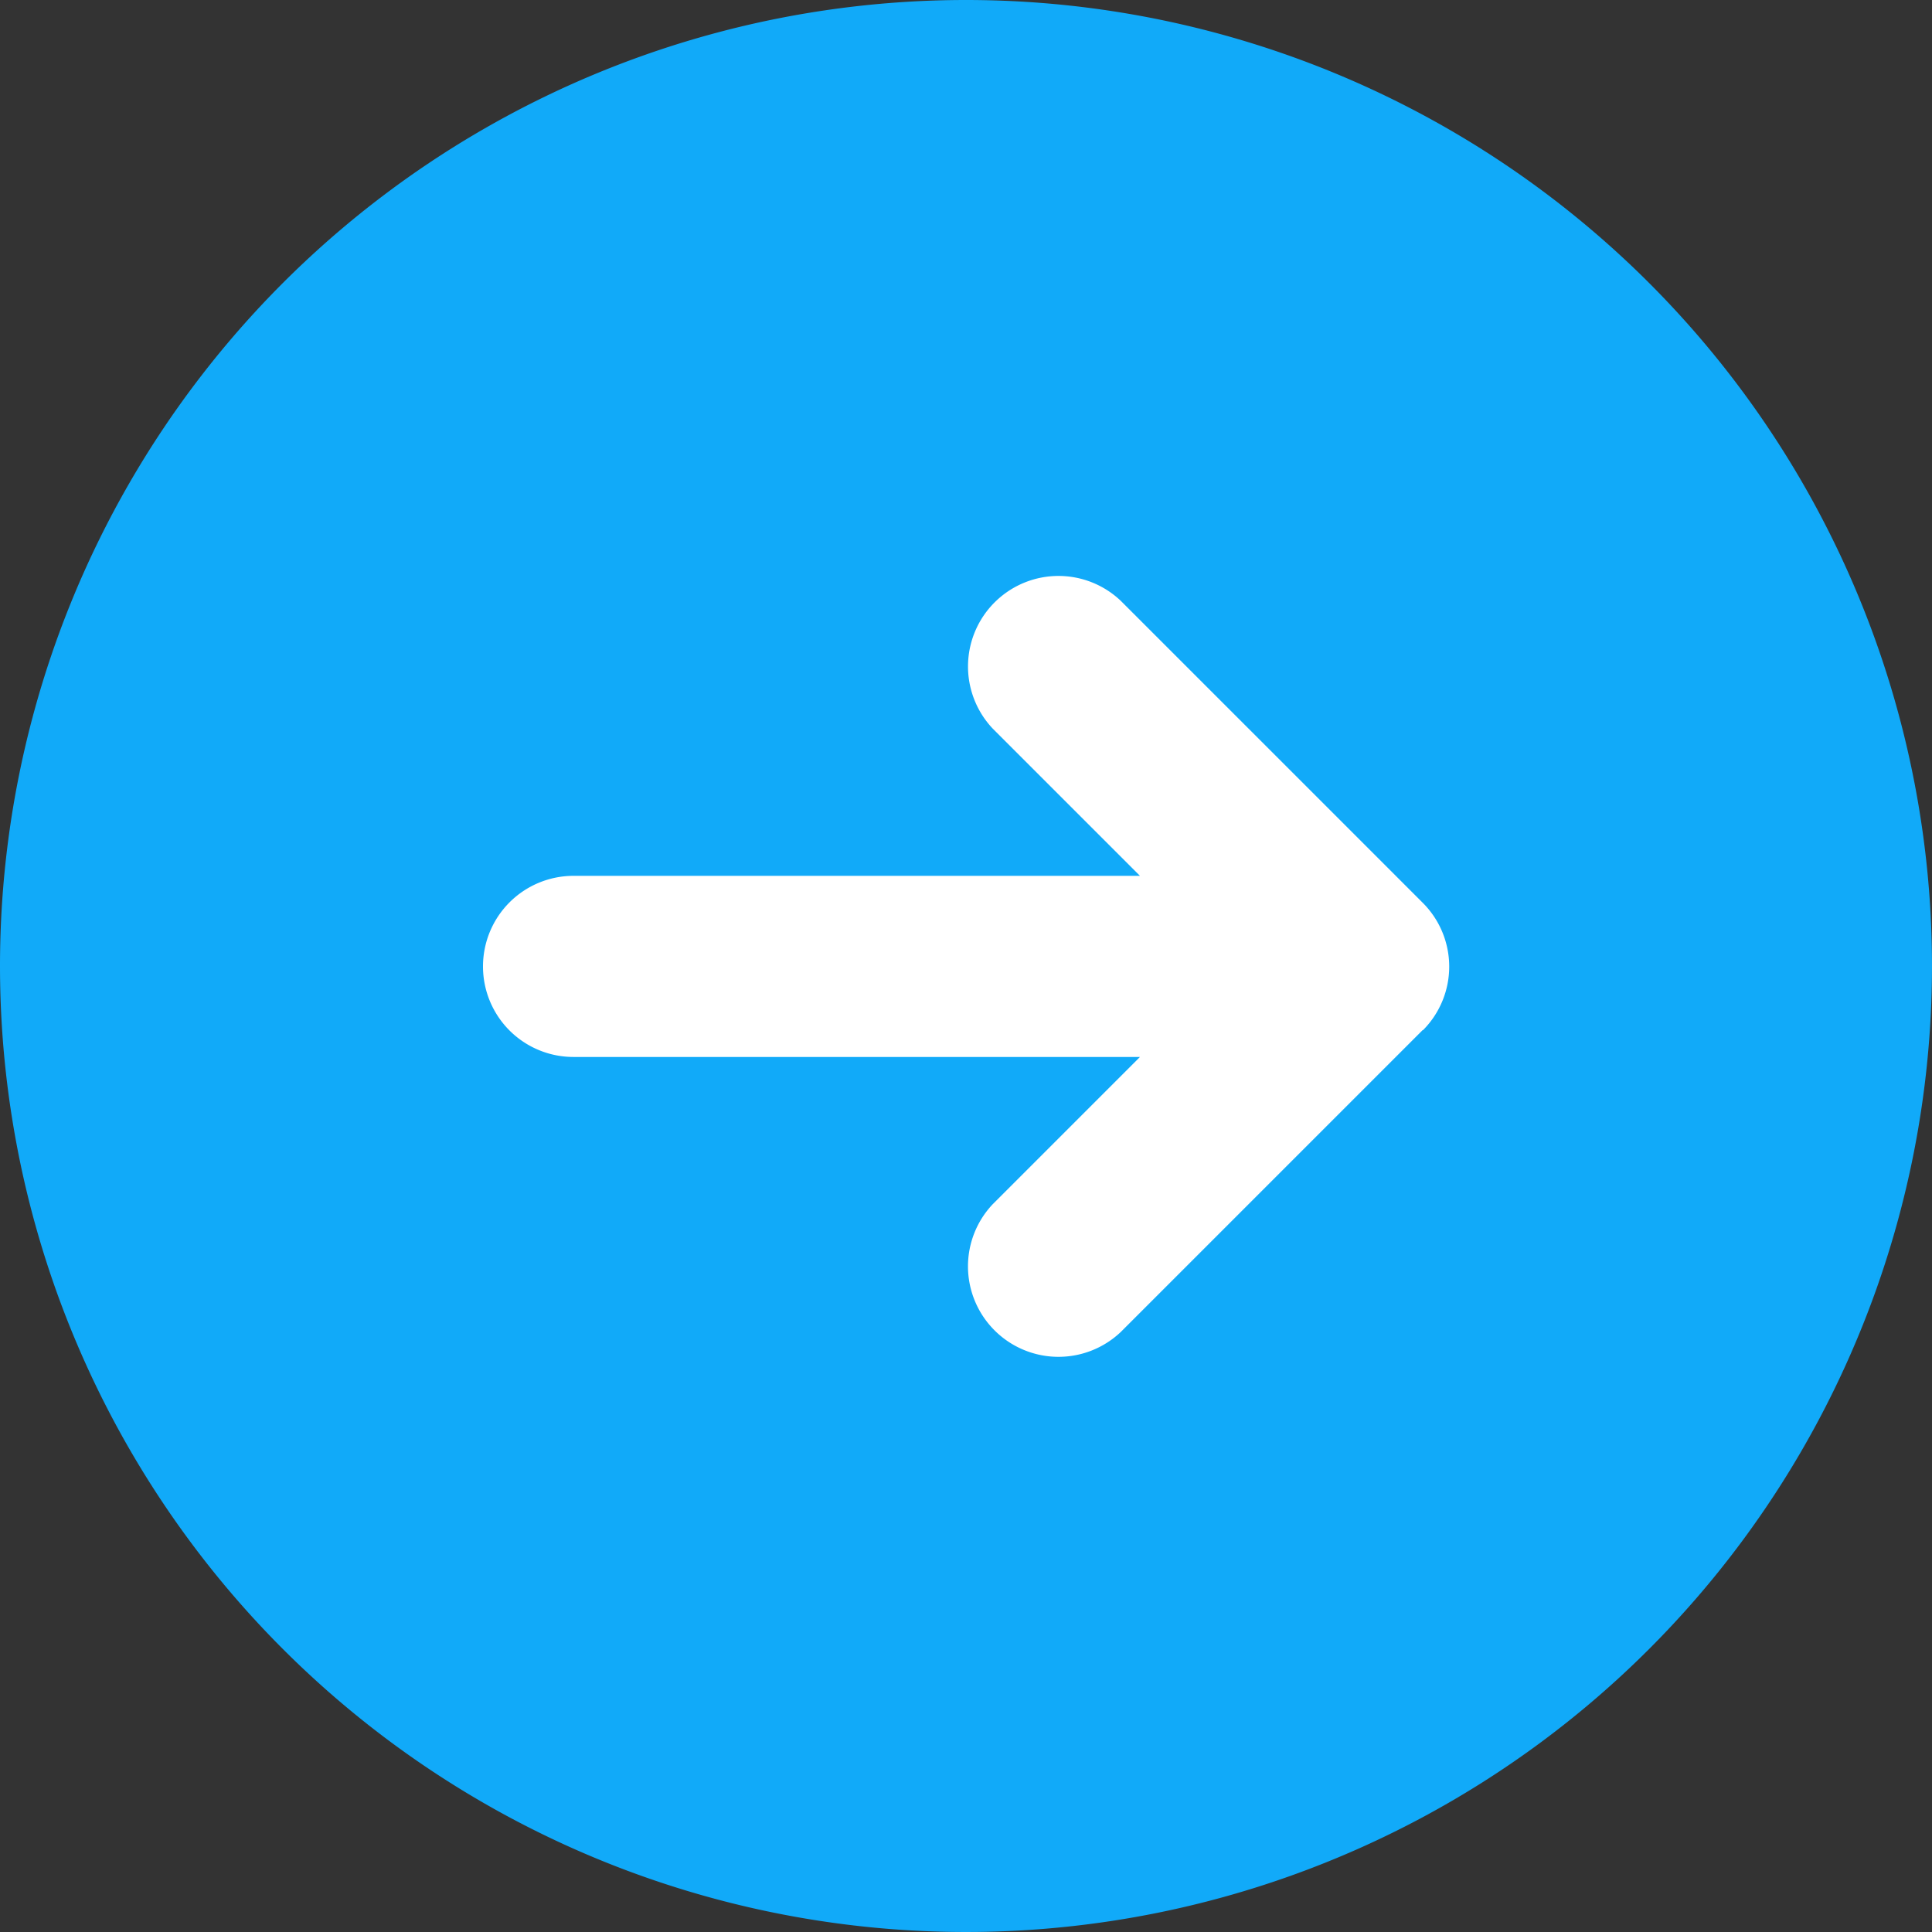
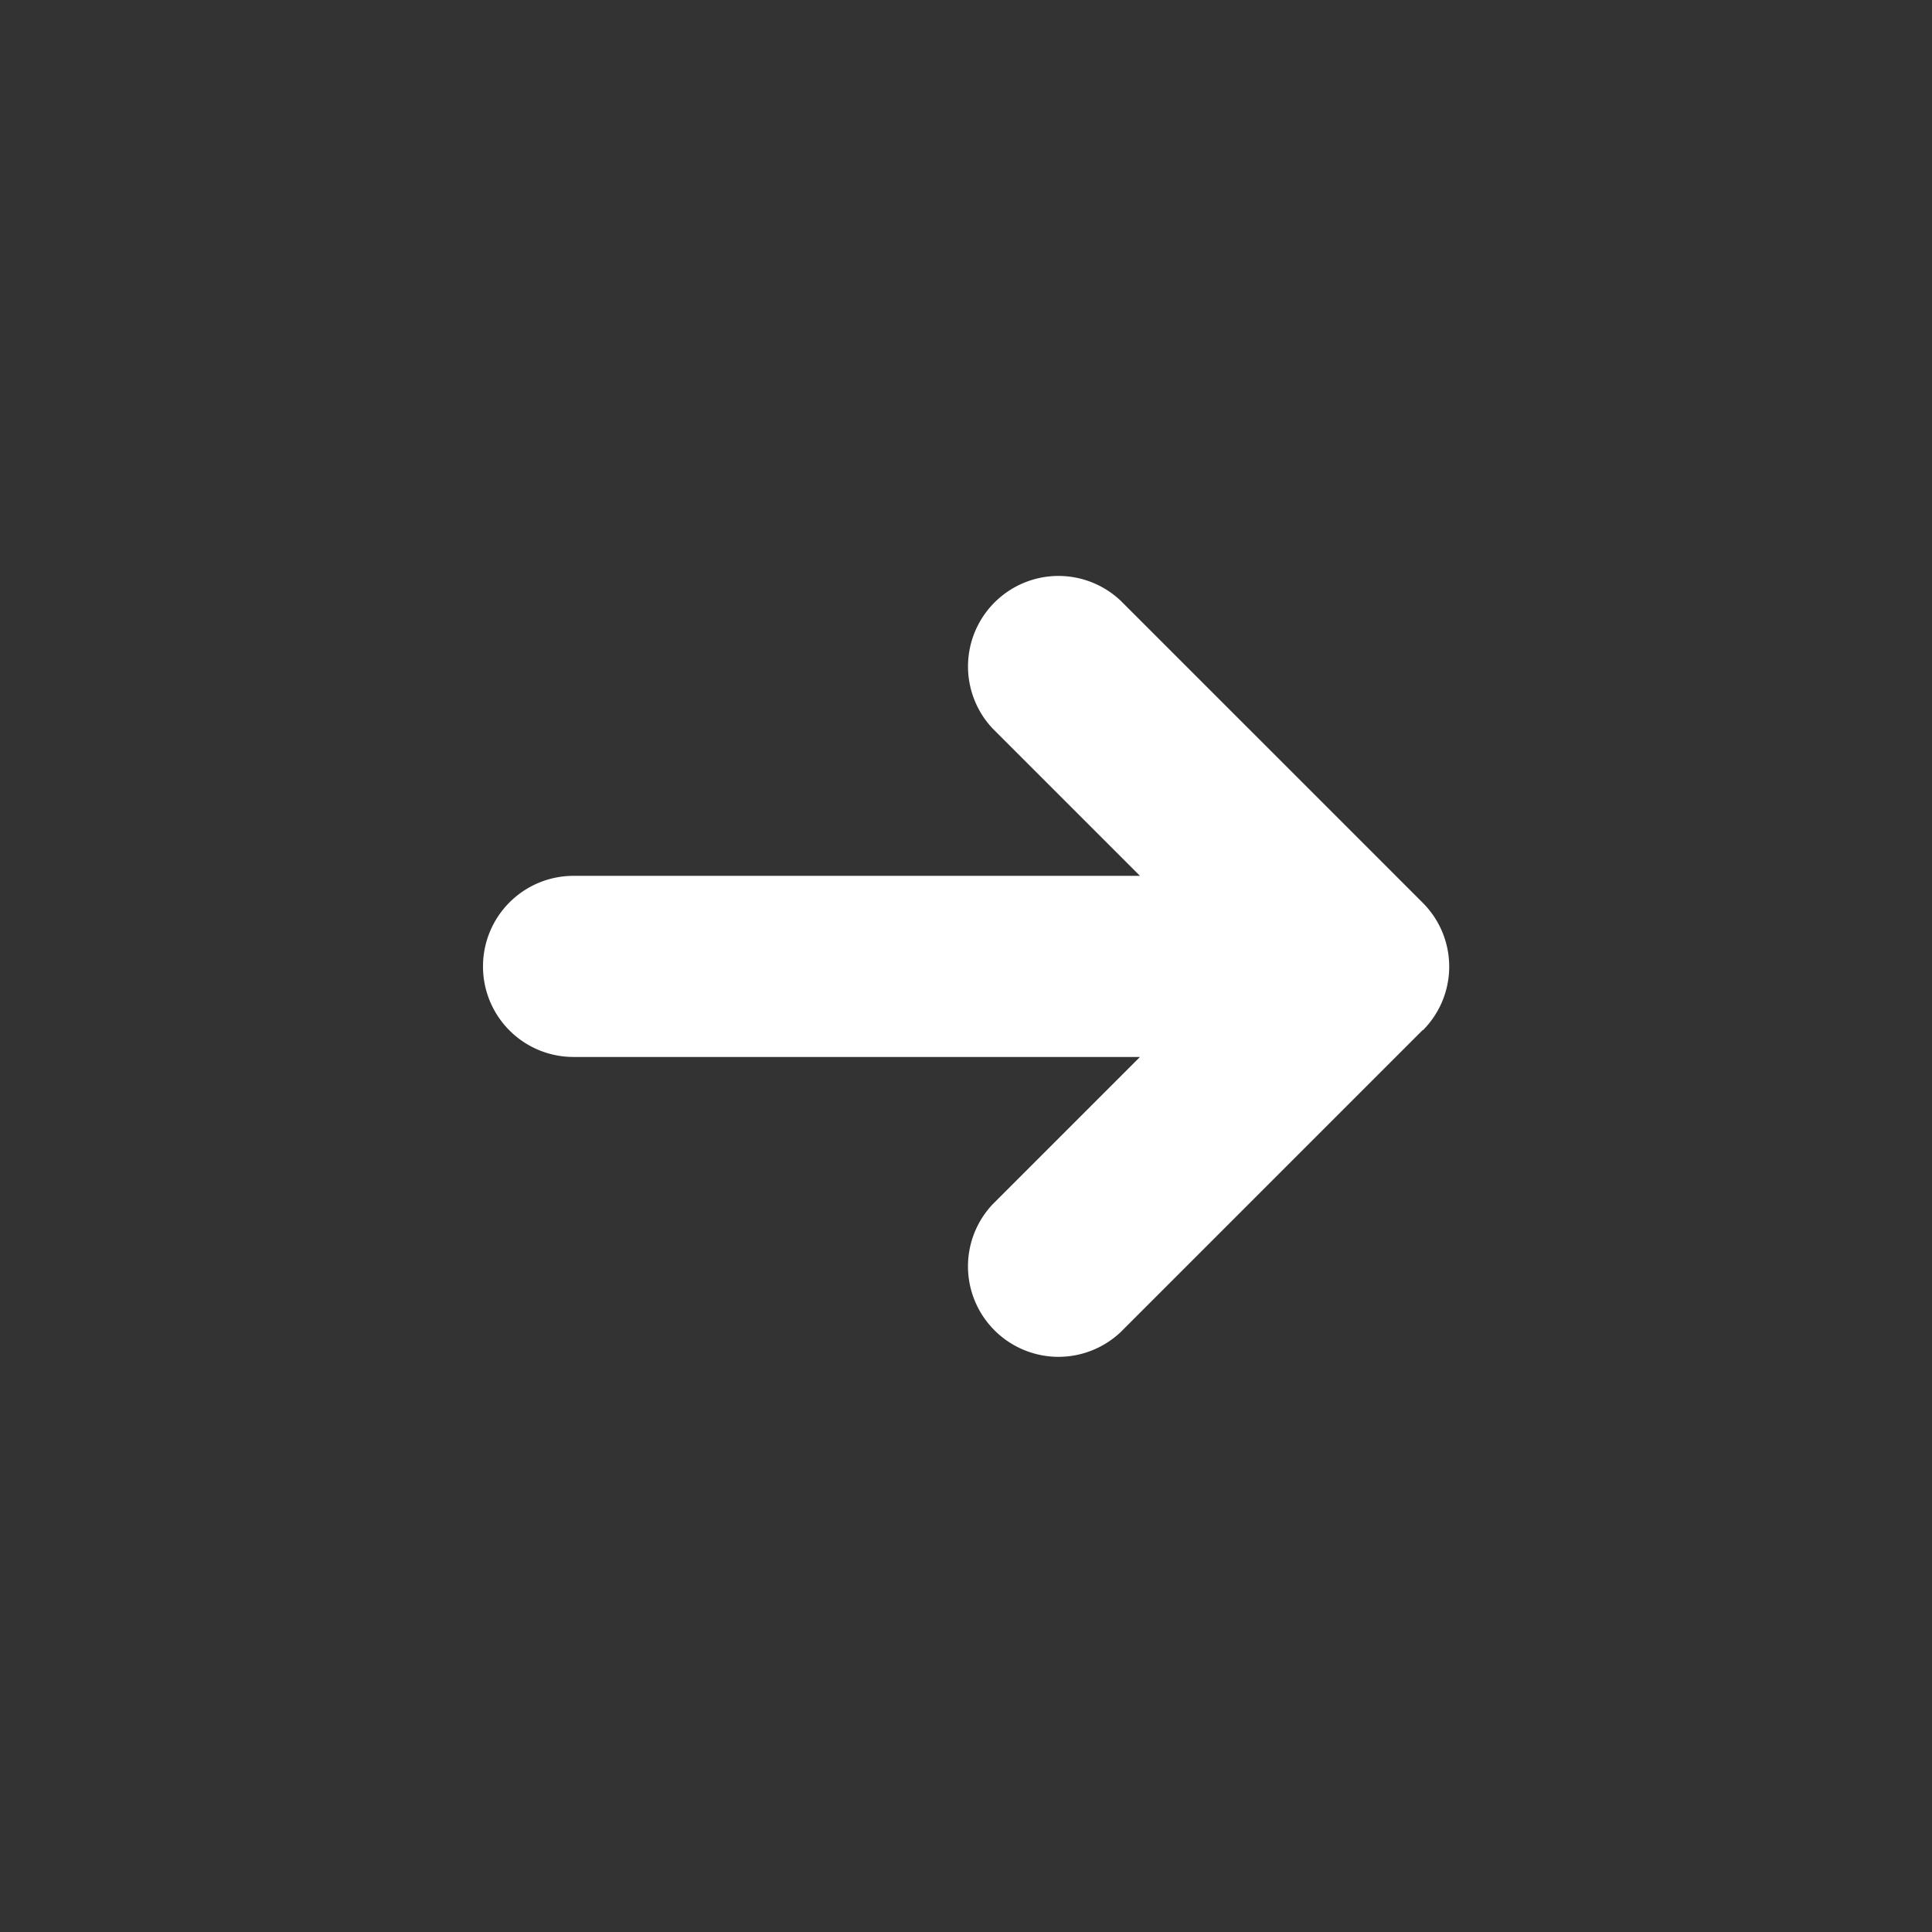
<svg xmlns="http://www.w3.org/2000/svg" width="24" height="24" viewBox="0 0 24 24">
  <rect x="0" y="0" width="24" height="24" fill="#333333" stroke="none" />
  <g id="グループ_17325" data-name="グループ 17325" transform="translate(86.71 -1181.888)">
-     <path id="パス_70756" data-name="パス 70756" d="M12,0A12,12,0,1,1,0,12,12,12,0,0,1,12,0Z" transform="translate(-86.71 1181.888)" fill="#11aaf9" />
    <path id="パス_70741" data-name="パス 70741" d="M-72.788,1198.435a1.124,1.124,0,0,1-1.589-.043,1.123,1.123,0,0,1,0-1.546l1.828-1.828h-7.036a1.124,1.124,0,0,1-1.125-1.125,1.125,1.125,0,0,1,1.125-1.125h7.036l-1.828-1.828a1.124,1.124,0,0,1,.043-1.589,1.123,1.123,0,0,1,1.546,0l3.75,3.75a1.12,1.12,0,0,1,.005,1.584l-.005,0-3.75,3.75Z" fill="#fff" />
  </g>
</svg>